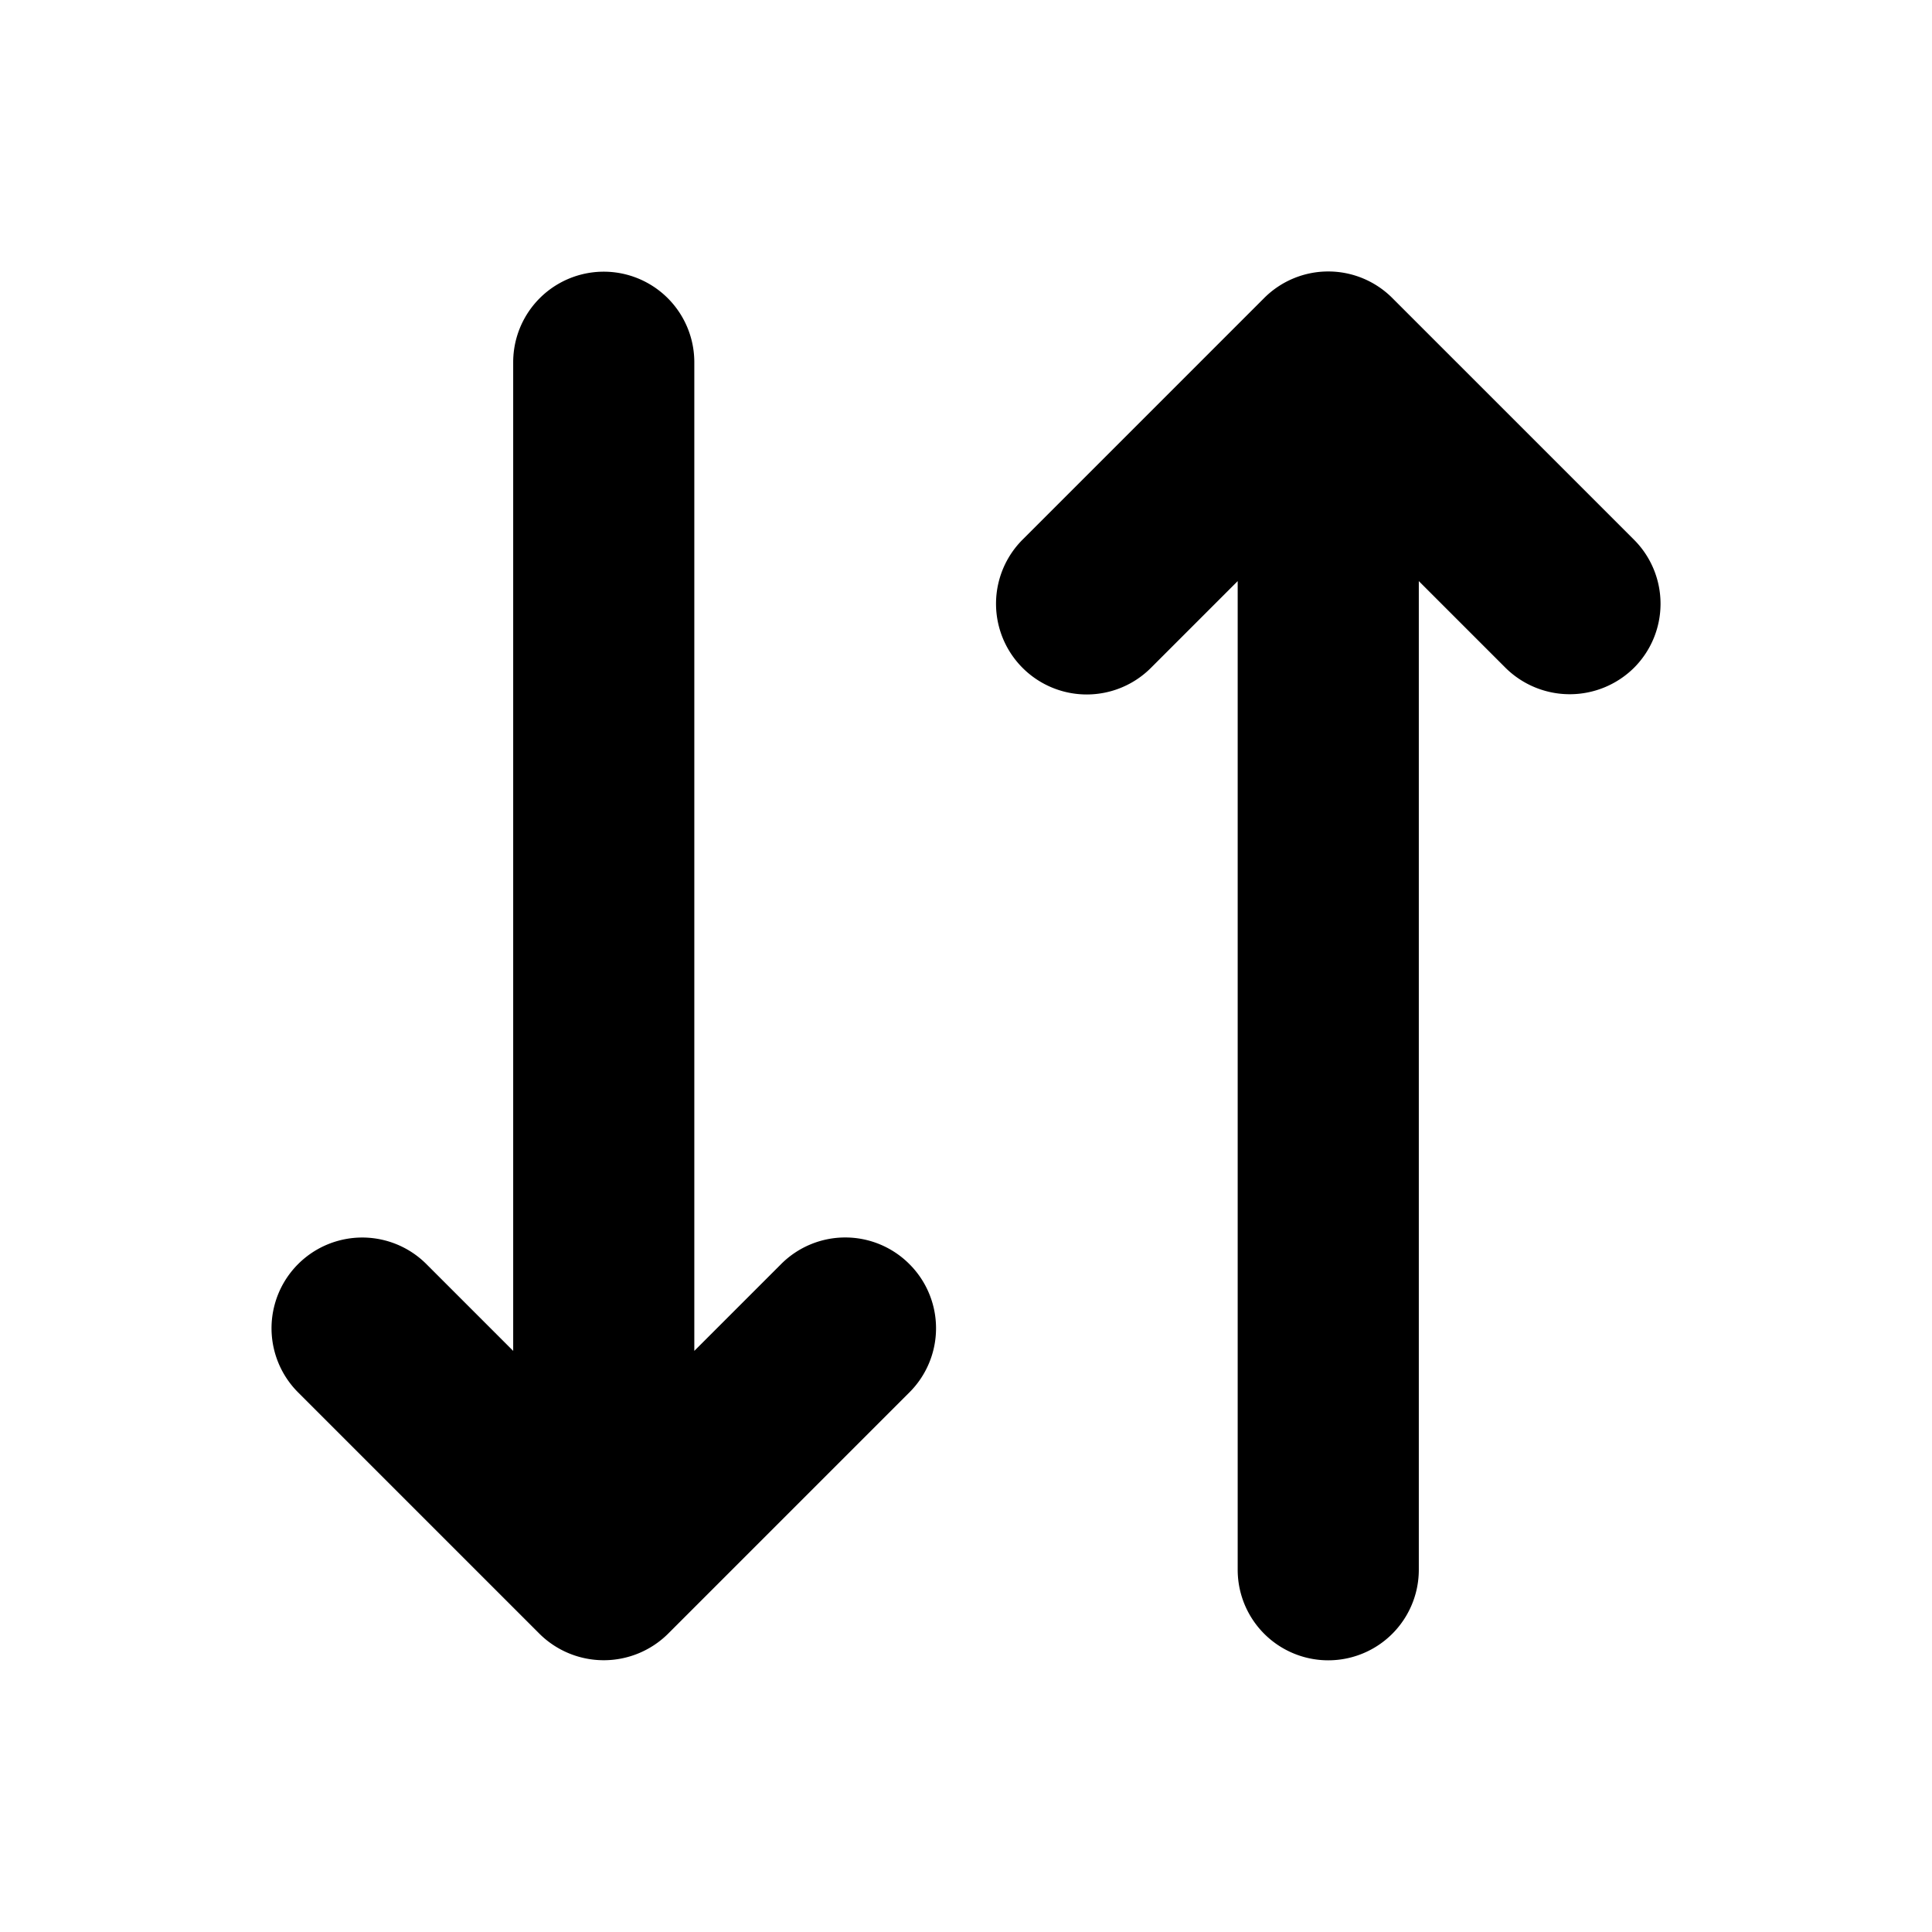
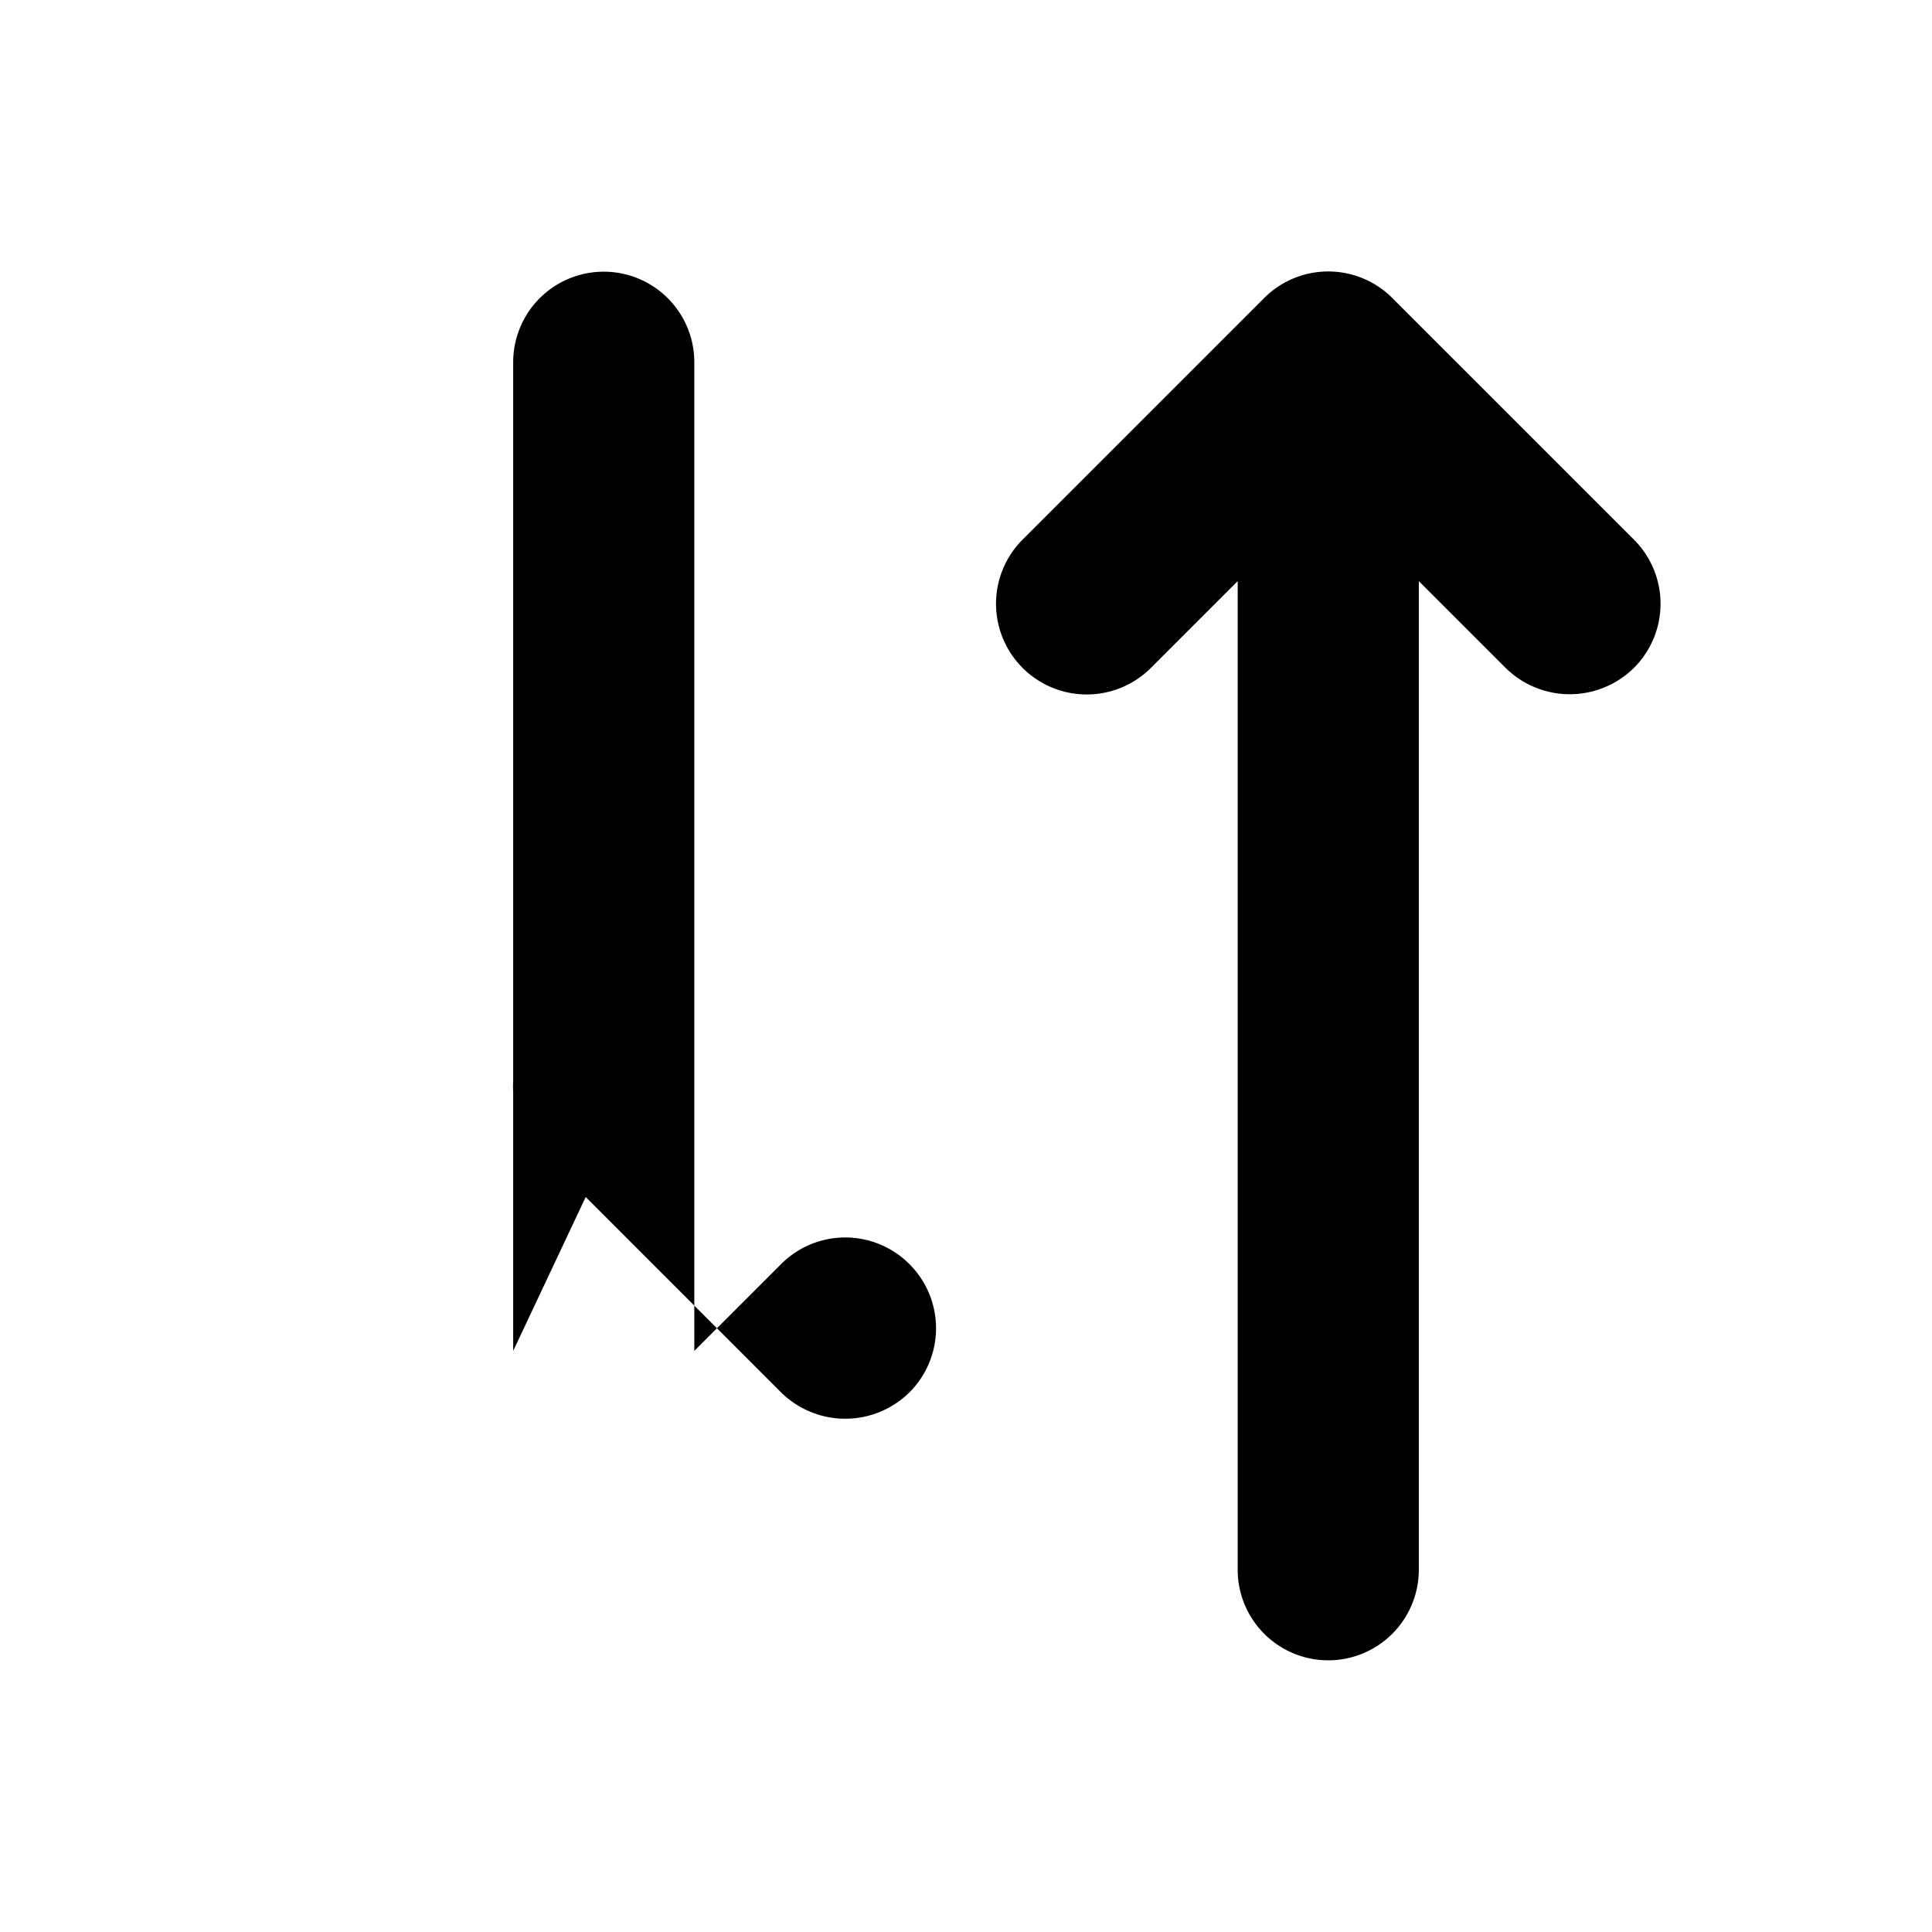
<svg xmlns="http://www.w3.org/2000/svg" viewBox="0 0 256 256" fill="currentColor">
-   <path d="M120.5,167.5a12,12,0,0,1,0,17l-32,32a12.1,12.1,0,0,1-17,0l-32-32a12,12,0,0,1,17-17L68,179V48a12,12,0,0,1,24,0V179l11.5-11.5A12,12,0,0,1,120.5,167.5Zm96-96-32-32a12,12,0,0,0-17,0l-32,32a12,12,0,0,0,17,17L164,77V208a12,12,0,0,0,24,0V77l11.5,11.5a12.1,12.1,0,0,0,17,0A12,12,0,0,0,216.5,71.5Z" />
+   <path d="M120.5,167.5a12,12,0,0,1,0,17a12.1,12.1,0,0,1-17,0l-32-32a12,12,0,0,1,17-17L68,179V48a12,12,0,0,1,24,0V179l11.5-11.5A12,12,0,0,1,120.5,167.5Zm96-96-32-32a12,12,0,0,0-17,0l-32,32a12,12,0,0,0,17,17L164,77V208a12,12,0,0,0,24,0V77l11.5,11.5a12.1,12.1,0,0,0,17,0A12,12,0,0,0,216.5,71.5Z" />
</svg>